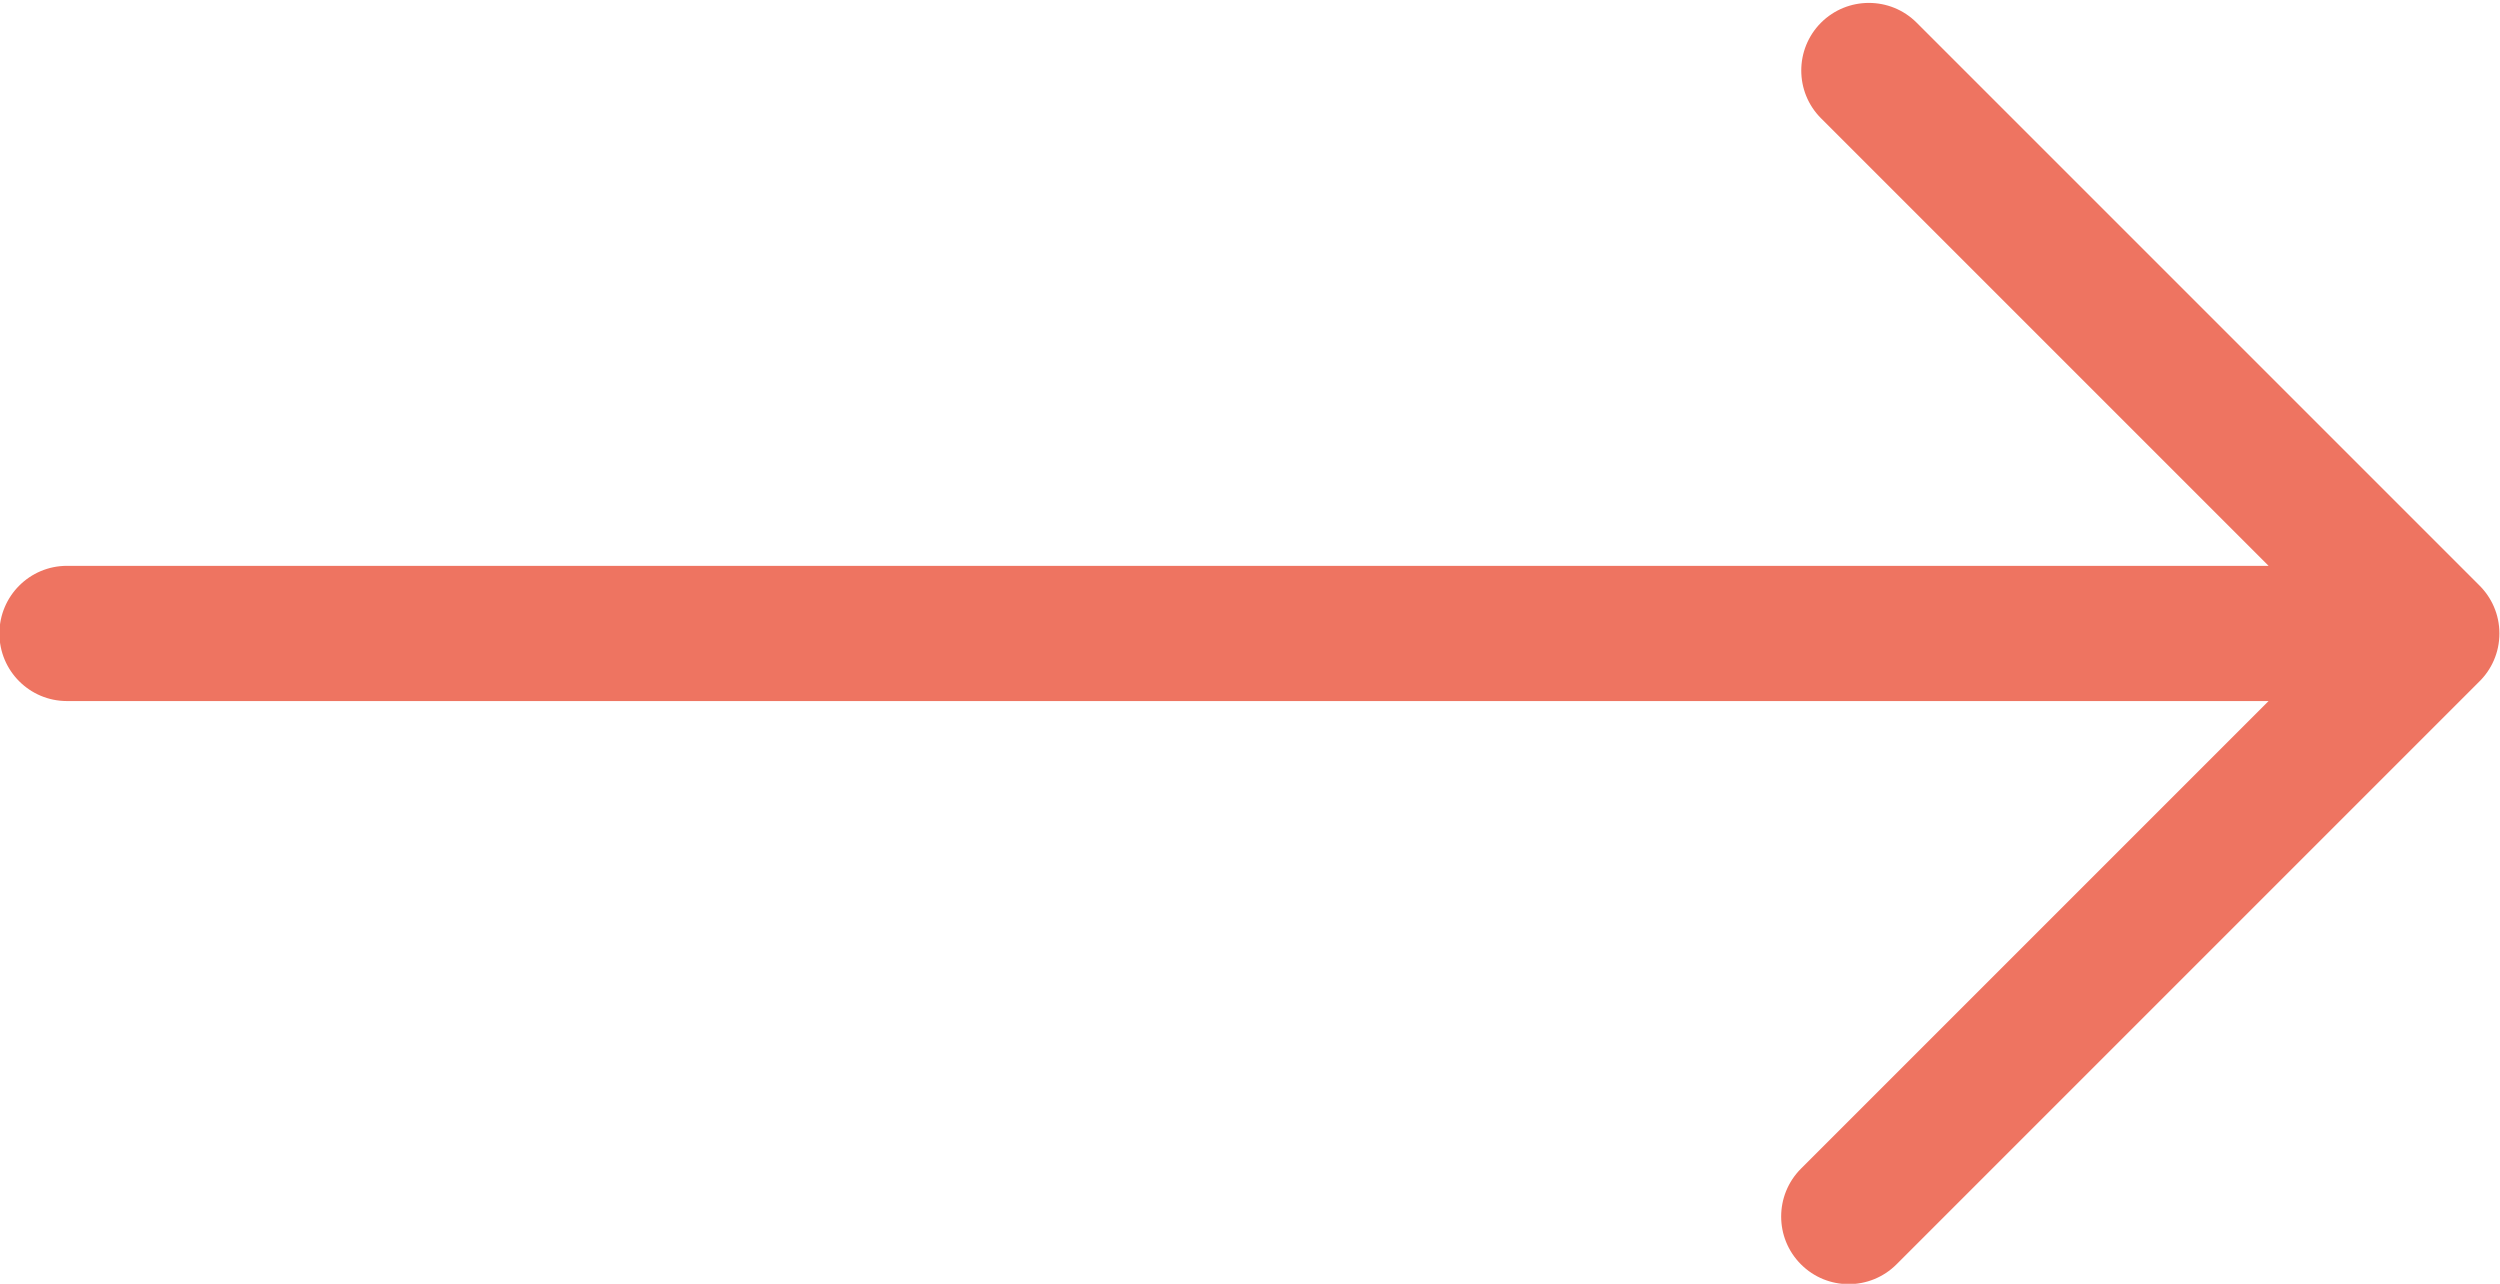
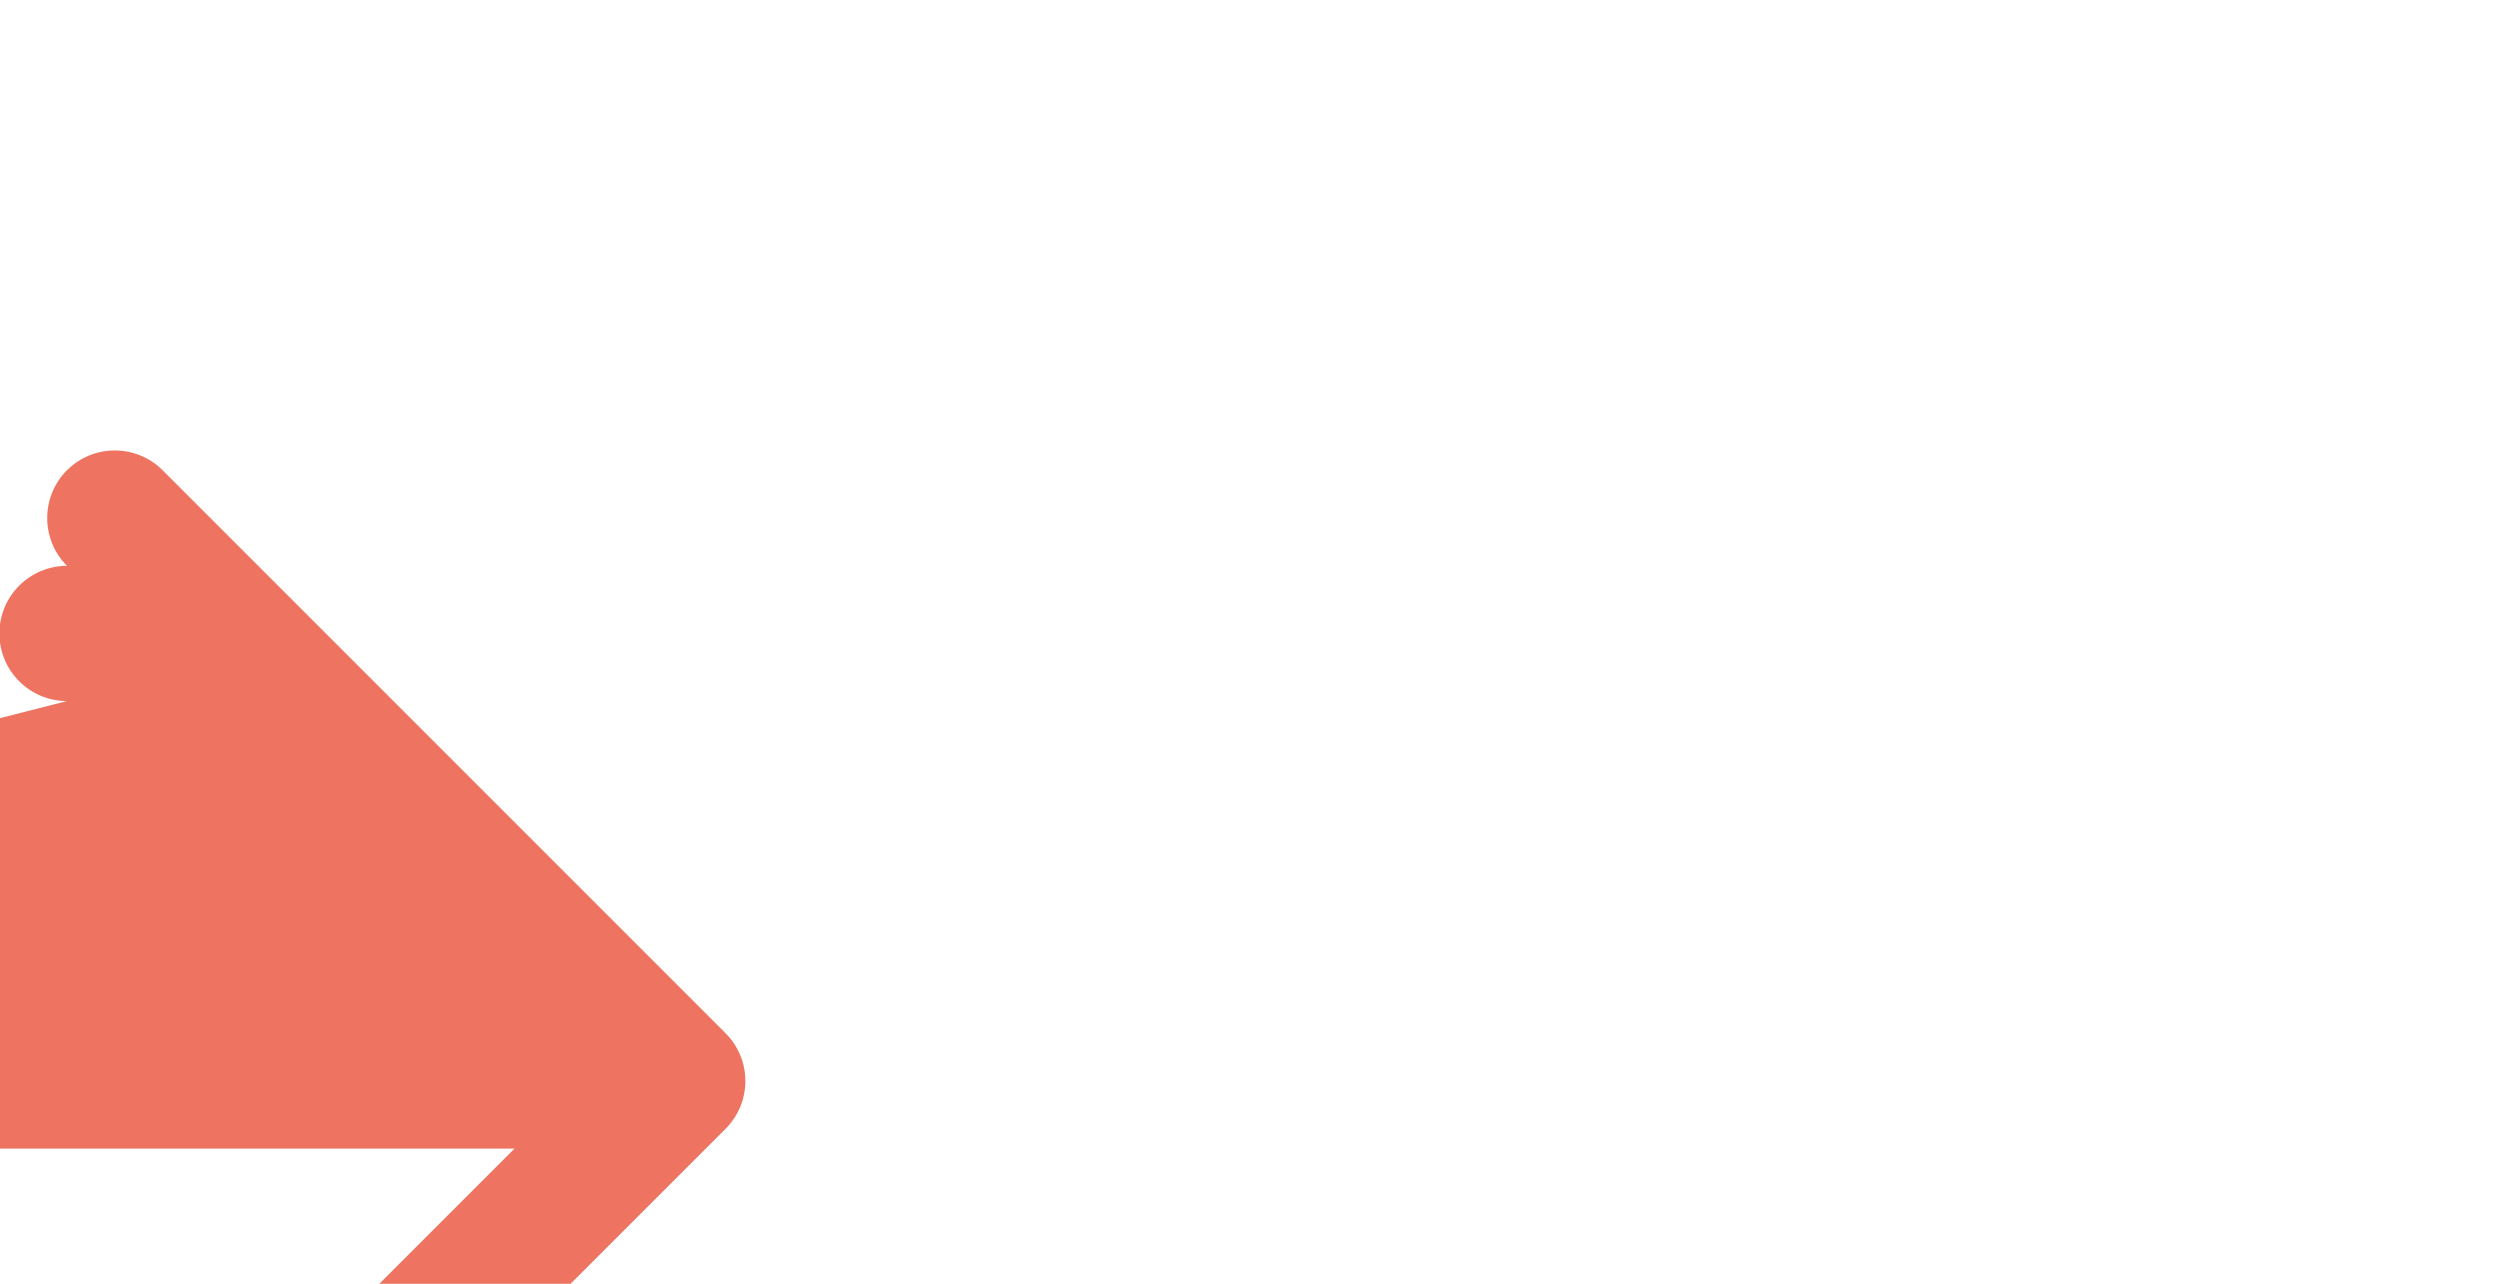
<svg xmlns="http://www.w3.org/2000/svg" xml:space="preserve" width="296px" height="152px" style="shape-rendering:geometricPrecision; text-rendering:geometricPrecision; image-rendering:optimizeQuality; fill-rule:evenodd; clip-rule:evenodd" viewBox="0 0 296 151.69">
  <defs>
    <style type="text/css">  .fil0 {fill:#EE7461;fill-rule:nonzero}  </style>
  </defs>
  <g id="Слой_x0020_1">
    <g id="_1884802478032">
-       <path class="fil0" d="M7.93 82.85c-4.42,0 -8,-3.58 -8,-8 0,-4.42 3.58,-8.01 8,-8.01l260.67 0 -52.99 -52.99c-3.12,-3.12 -3.12,-8.19 0,-11.32 3.13,-3.12 8.2,-3.12 11.32,0l66.57 66.57c1.5,1.46 2.43,3.49 2.43,5.75 0,2.25 -0.93,4.29 -2.43,5.74l-68.95 68.95c-3.13,3.13 -8.2,3.13 -11.32,0 -3.12,-3.12 -3.12,-8.19 0,-11.32l55.37 -55.37 -260.67 0z" />
+       <path class="fil0" d="M7.93 82.85c-4.42,0 -8,-3.58 -8,-8 0,-4.42 3.58,-8.01 8,-8.01c-3.12,-3.12 -3.12,-8.19 0,-11.32 3.13,-3.12 8.2,-3.12 11.32,0l66.57 66.57c1.5,1.46 2.43,3.49 2.43,5.75 0,2.25 -0.93,4.29 -2.43,5.74l-68.95 68.95c-3.13,3.13 -8.2,3.13 -11.32,0 -3.12,-3.12 -3.12,-8.19 0,-11.32l55.37 -55.37 -260.67 0z" />
    </g>
  </g>
</svg>